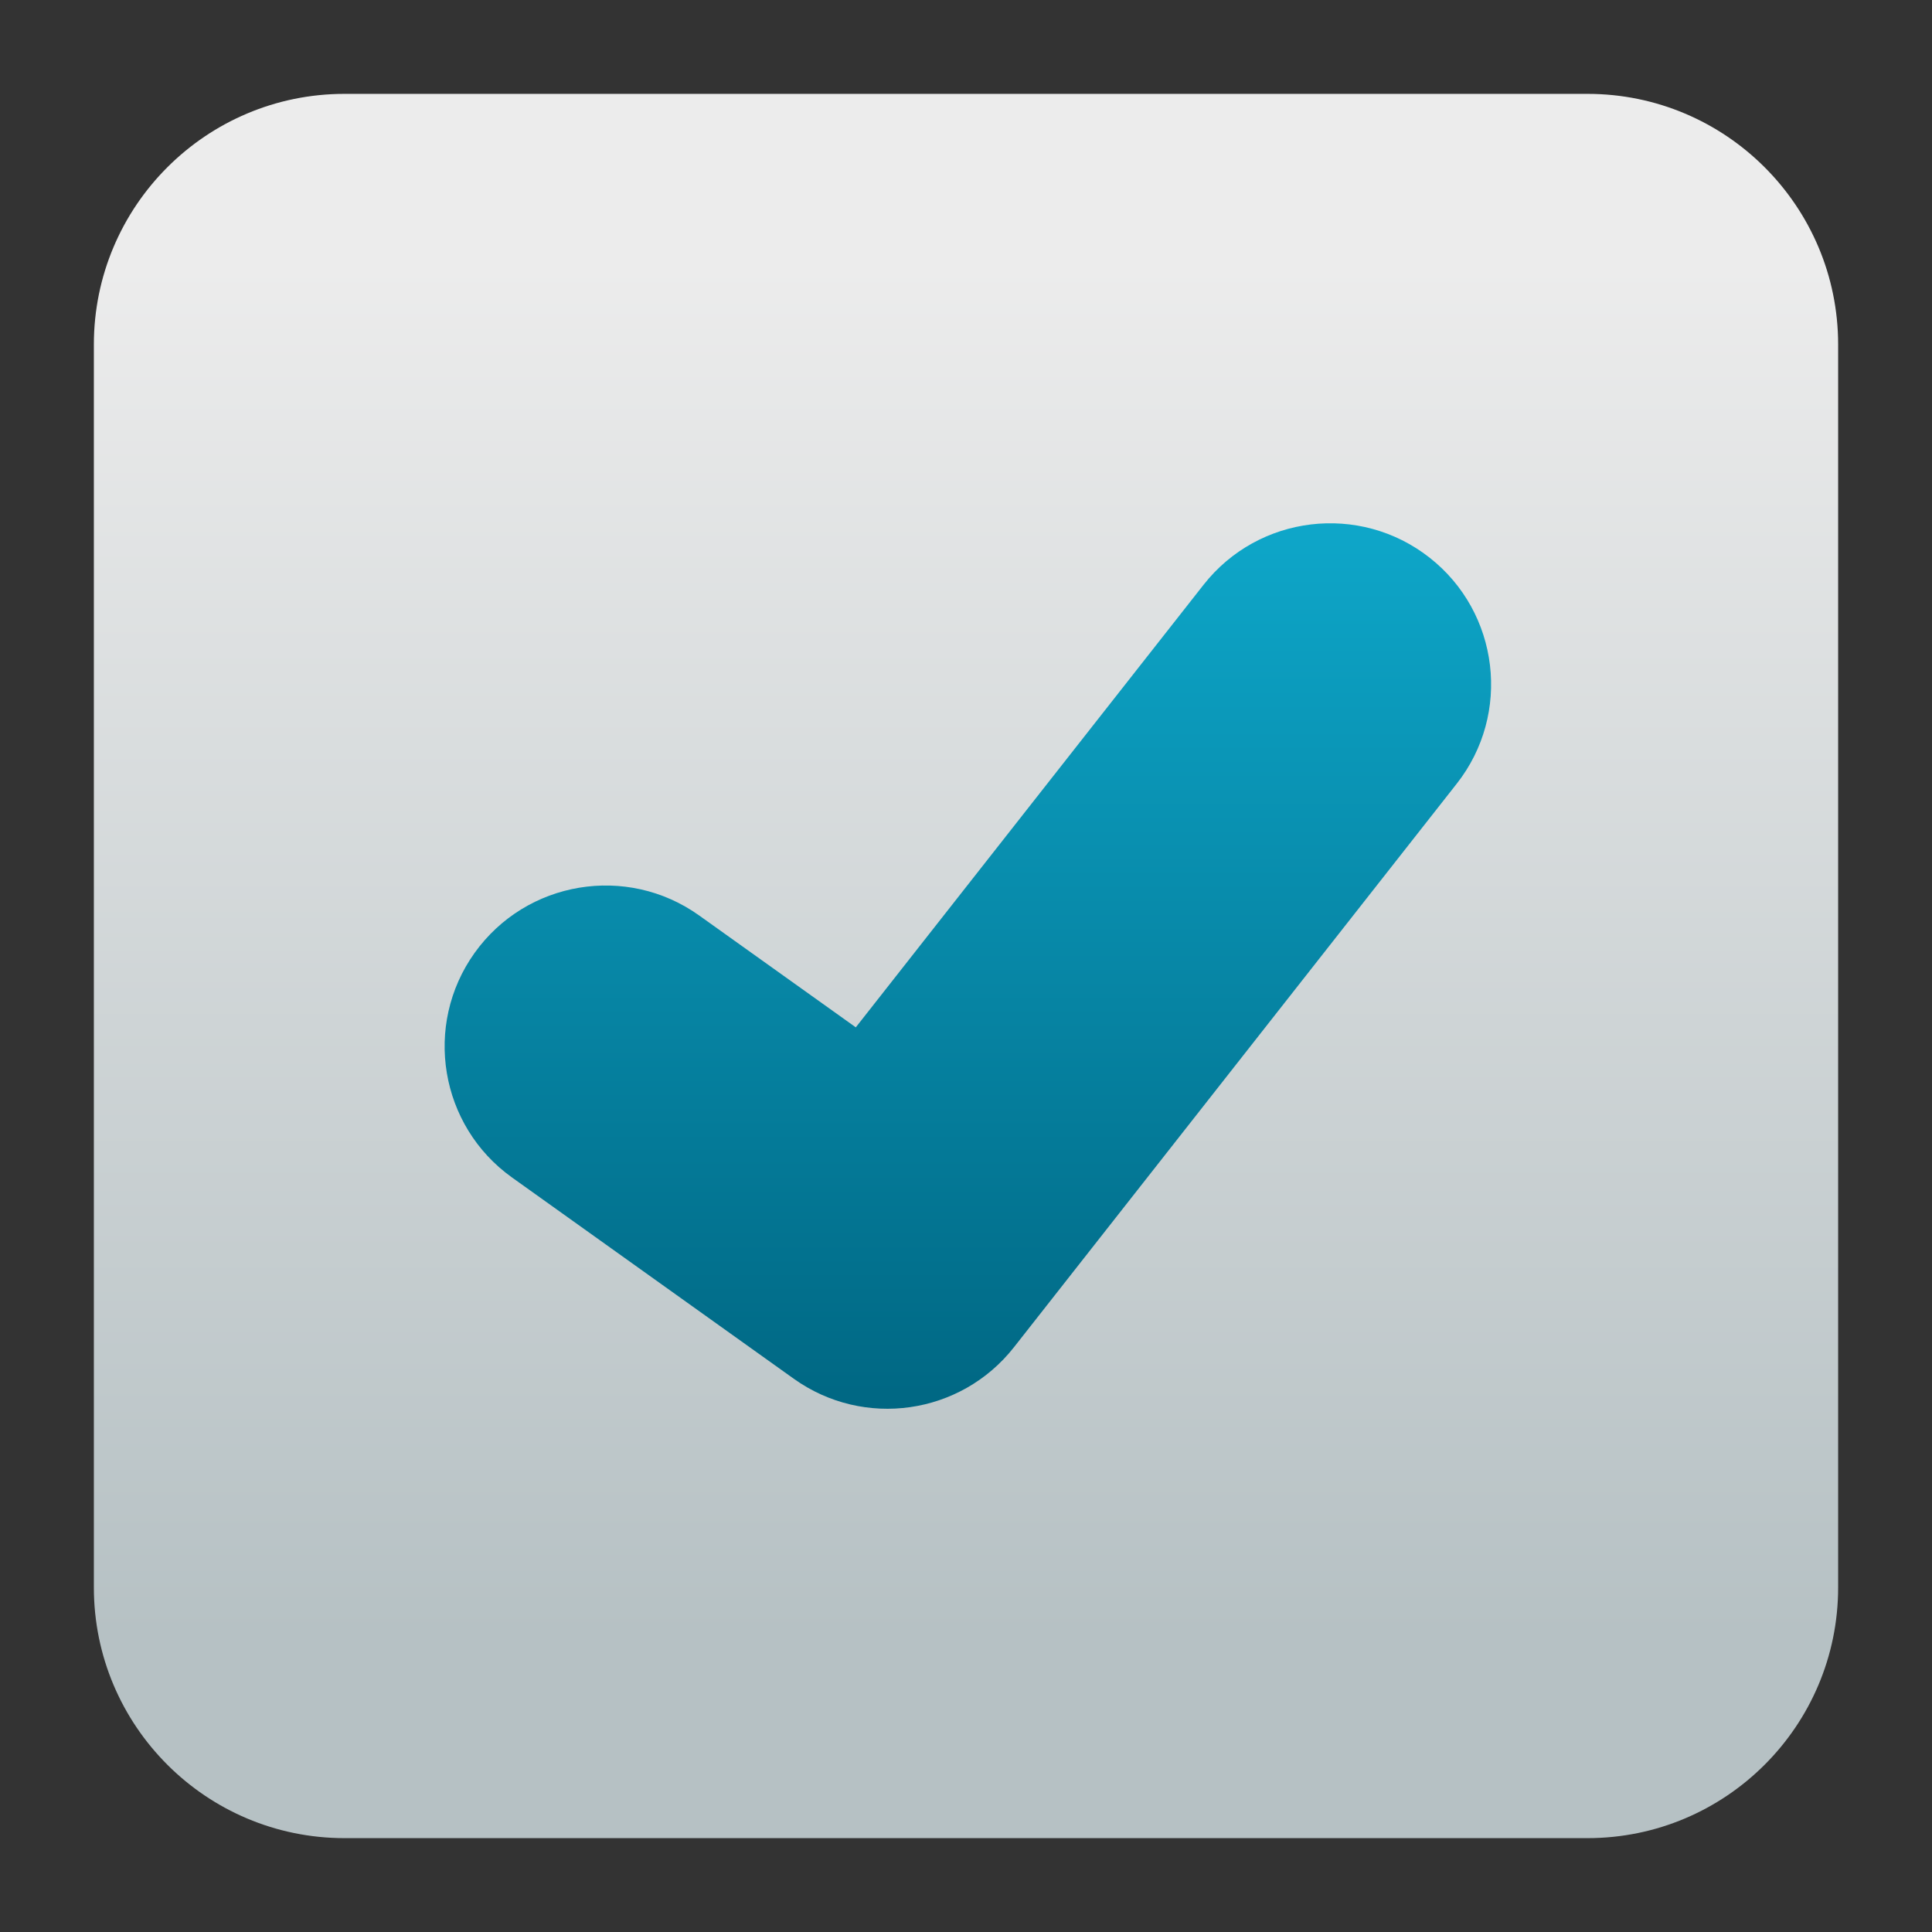
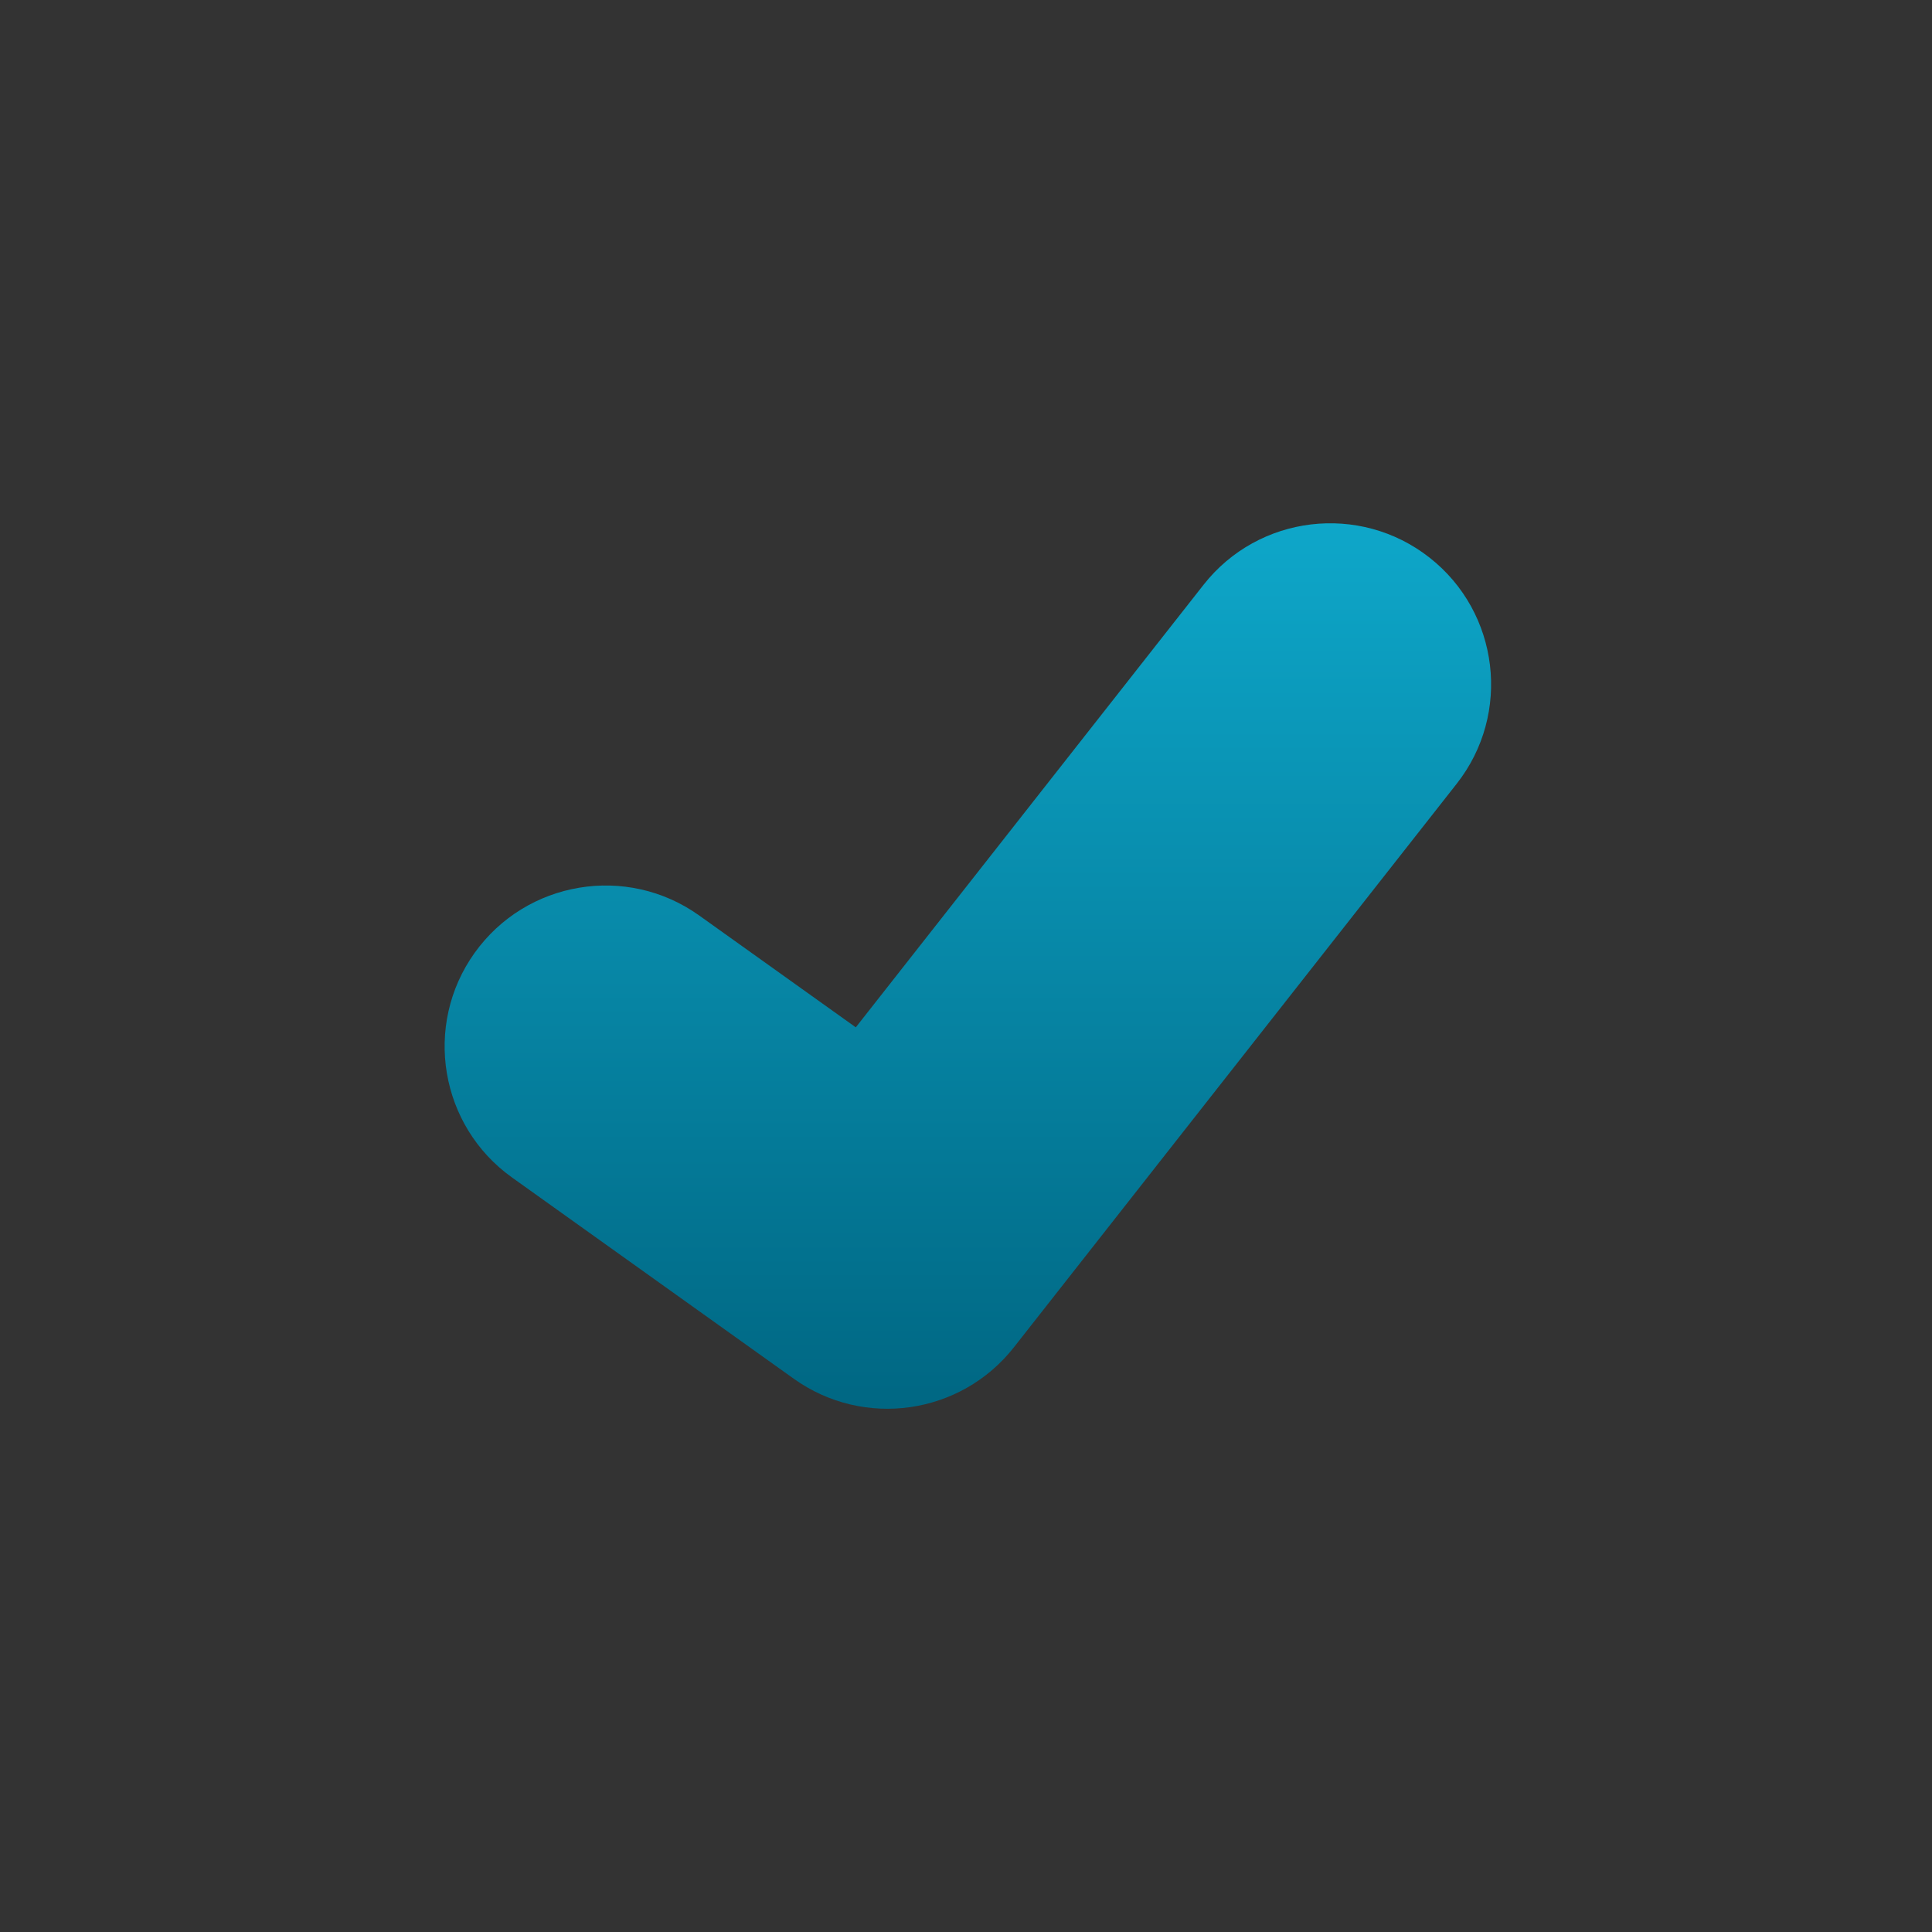
<svg xmlns="http://www.w3.org/2000/svg" clip-rule="evenodd" fill-rule="evenodd" stroke-linejoin="round" stroke-miterlimit="2" viewBox="0 0 48 48">
  <rect x="0" y="0" width="48" height="48" fill="#333333" stroke="none" />
  <linearGradient id="a" x2="1" gradientTransform="matrix(0 -33.687 33.687 0 923.28 40.45)" gradientUnits="userSpaceOnUse">
    <stop stop-color="#b6c1c4" offset="0" />
    <stop stop-color="#ececec" offset="1" />
  </linearGradient>
  <linearGradient id="b" x2="1" gradientTransform="matrix(.11 -30.117 30.117 .11 22.044 35)" gradientUnits="userSpaceOnUse">
    <stop stop-color="#006783" offset="0" />
    <stop stop-color="#13bee3" offset="1" />
  </linearGradient>
-   <path d="m39.44 45.668h-30.88c-3.438 0-6.228-2.79-6.228-6.228v-30.88c0-3.438 2.79-6.228 6.228-6.228h30.88c3.438 0 6.228 2.79 6.228 6.228v30.88c0 3.438-2.79 6.228-6.228 6.228z" fill="url(#a)" />
  <path d="m21.262 25.524 8.64-10.995c1.364-1.736 3.88-2.038 5.616-.674s2.038 3.881.674 5.616l-11 14c-1.321 1.682-3.73 2.027-5.47.784l-7-5c-1.797-1.283-2.214-3.783-.931-5.58 1.284-1.796 3.784-2.213 5.58-.93z" fill="url(#b)" />
</svg>